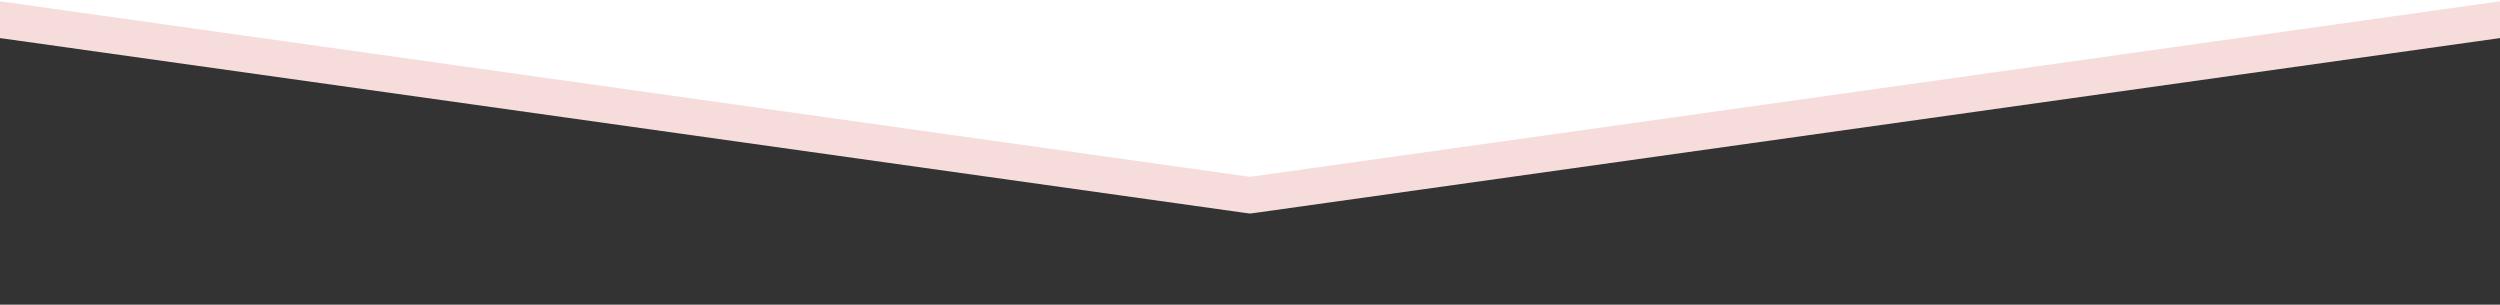
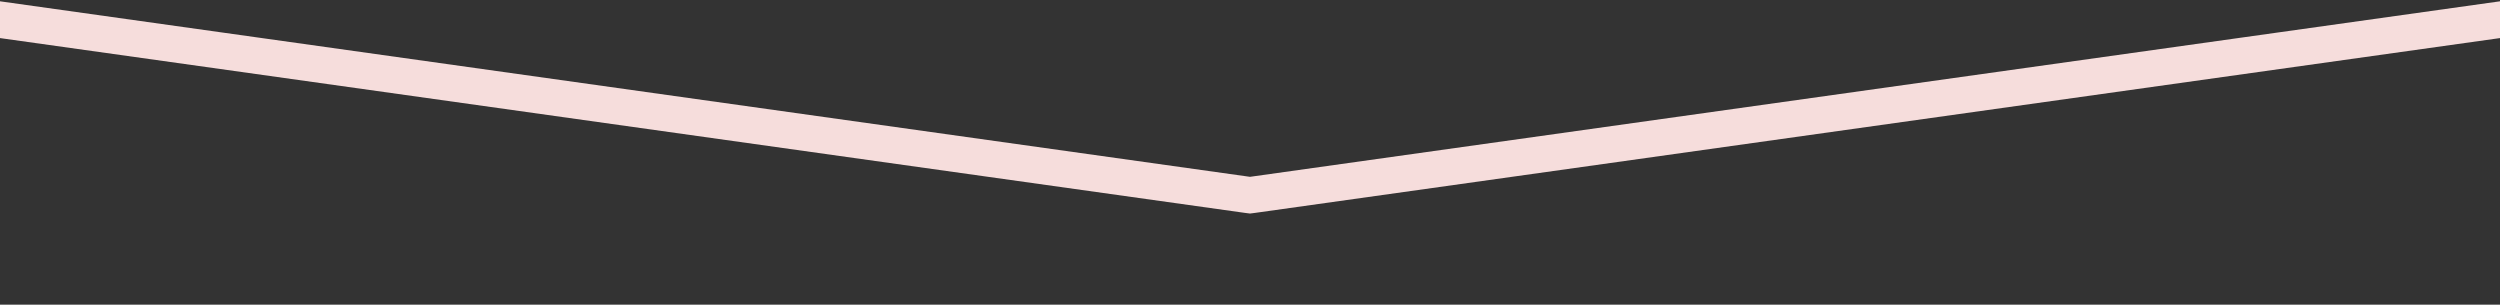
<svg xmlns="http://www.w3.org/2000/svg" version="1.1" id="Livello_1" x="0px" y="0px" viewBox="0 0 1920 234" style="enable-background:new 0 0 1920 234;" xml:space="preserve">
  <rect x="0" y="0" width="1920" height="234" fill="#333333" stroke="none" />
  <style type="text/css">
	.st0{fill:#FFFFFF;}
	.st1{fill:#F6DDDC;}
</style>
  <g>
-     <path class="st0" d="M-194.1-623.1c149-91.6,376.3-123.5,590.2-120.4c214,3.2,422.9,36.7,634.3,57s435.1,26.3,632.5-23.1   c67.6-16.9,130.6-40,198.7-56.3s144.3-25.6,214.8-13.4c16.7,56.8,27.8,124.2-43,163.5c-34.7,19.2-82.4,27.2-128.3,34.1   c-517.9,78.3-1056.2,108.5-1589.5,89.2c-98.9-3.6-198.8-9-292.6-28.1s-182.1-53.3-234-103.6" />
-   </g>
+     </g>
  <g>
-     <polygon class="st0" points="-14,13.2 -14,-185.8 1934,-185.8 1934,13.2 960,149.9  " />
    <path class="st1" d="M1920-171.8V1L960,135.8L0,1v-172.8H1920 M1948-199.8h-28H0h-28v28V1v24.3l24.1,3.4l960,134.8l3.9,0.5l3.9-0.5   l960-134.8l24.1-3.4V1v-172.8V-199.8L1948-199.8z" />
  </g>
</svg>